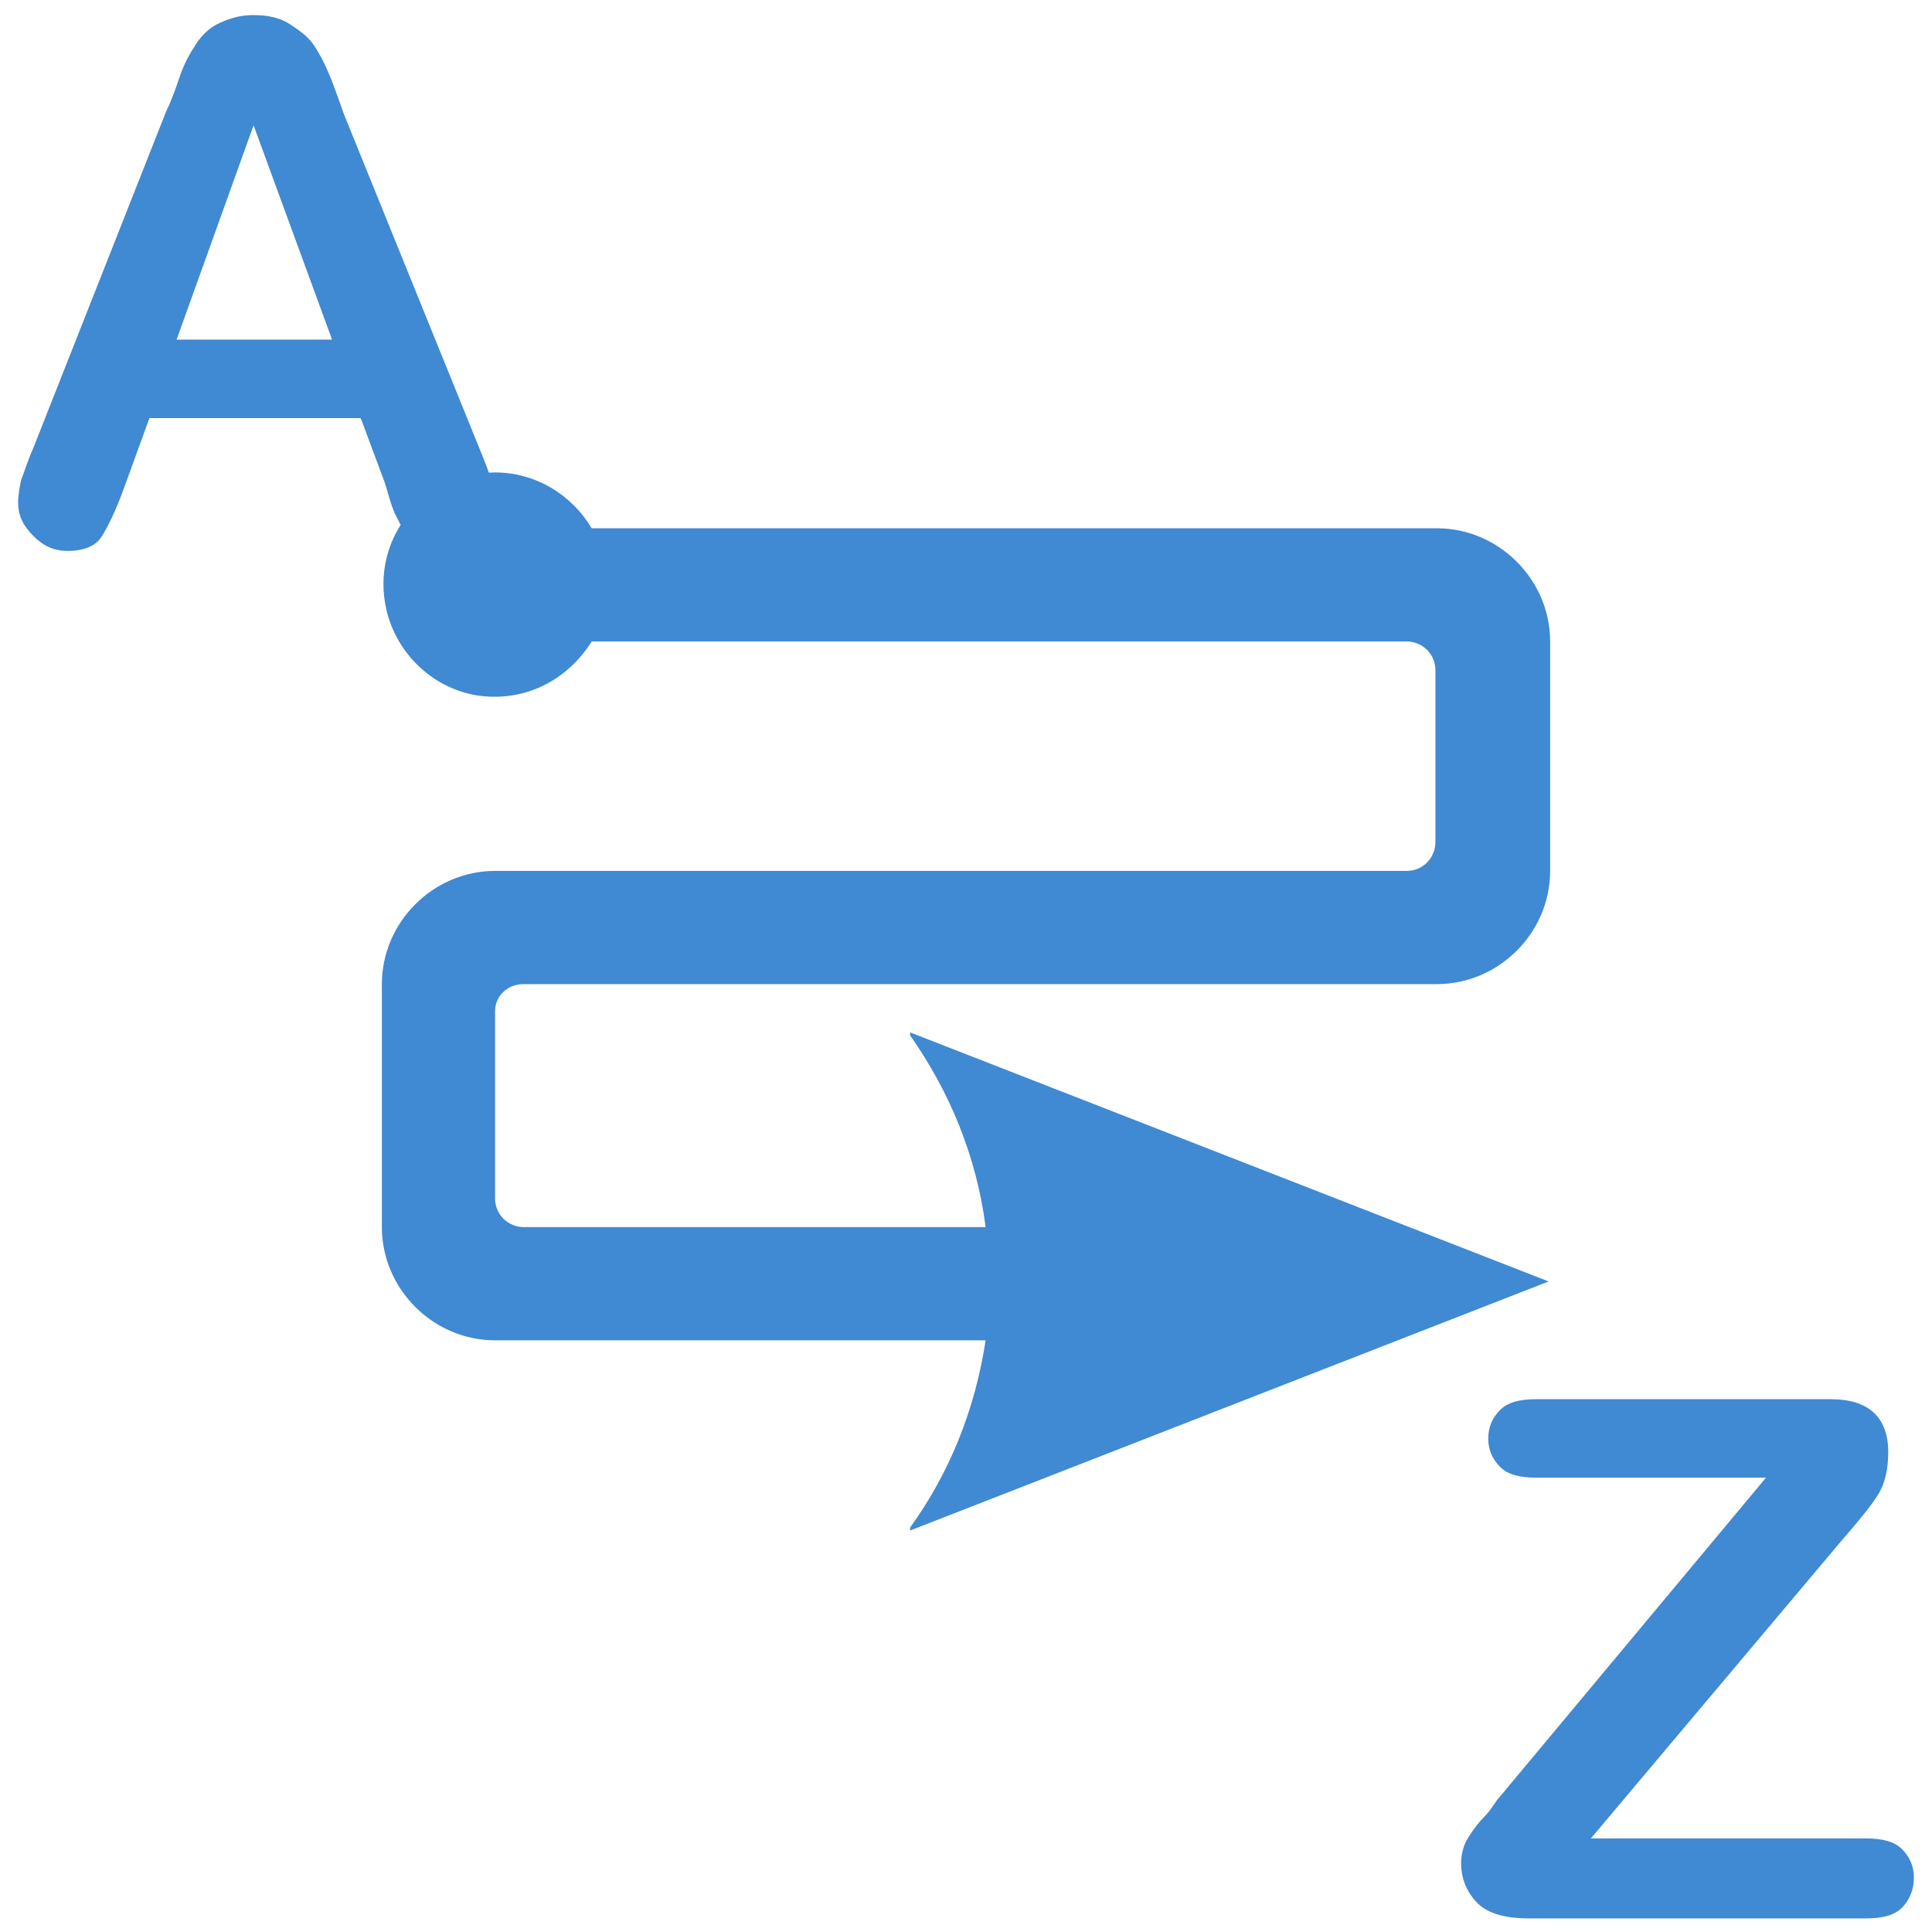
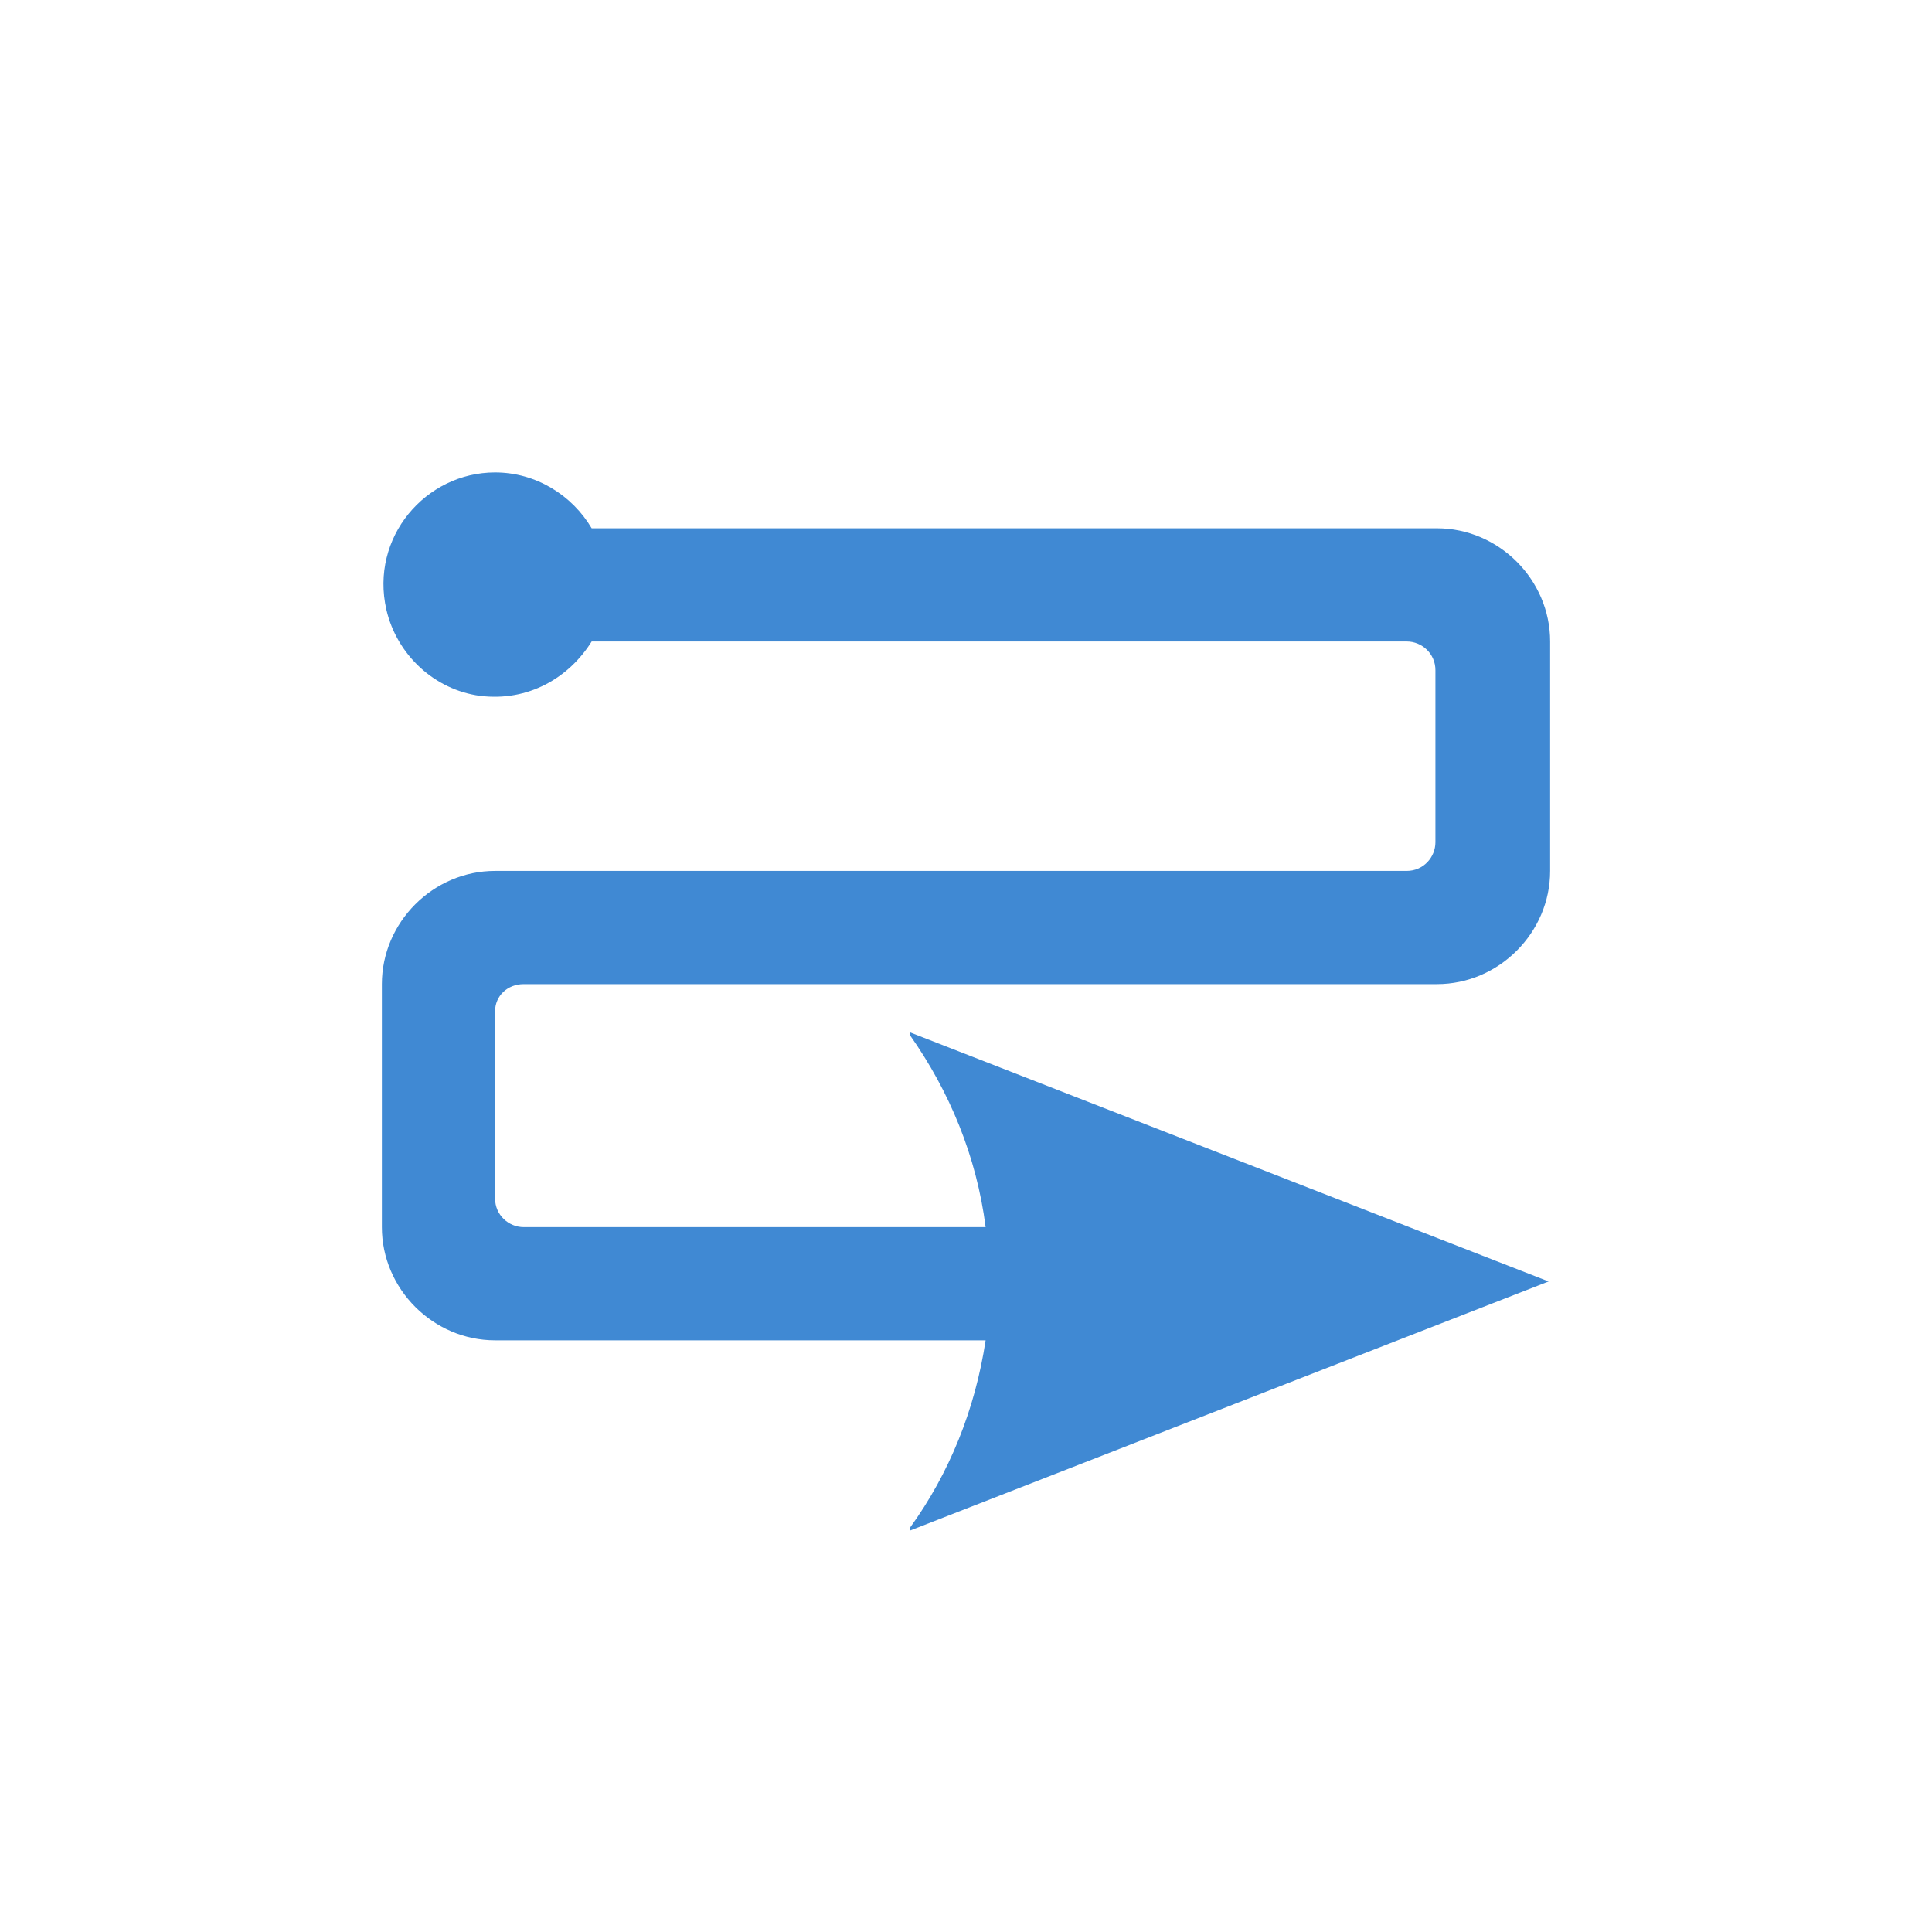
<svg xmlns="http://www.w3.org/2000/svg" xmlns:ns1="http://sodipodi.sourceforge.net/DTD/sodipodi-0.dtd" xmlns:ns2="http://www.inkscape.org/namespaces/inkscape" version="1.1" id="svg13181" ns1:docname="order_az_ul2dr_h.svg" ns2:version="0.91 r13725" x="0px" y="0px" viewBox="0 0 128 128" enable-background="new 0 0 128 128" xml:space="preserve">
  <defs>
    <ns2:path-effect id="path-effect16072" effect="spiro" is_visible="true" />
    <ns2:path-effect id="path-effect13279" effect="spiro" is_visible="true" />
    <ns2:path-effect id="path-effect13267" effect="spiro" is_visible="true" />
    <ns2:path-effect id="path-effect13263" effect="spiro" is_visible="true" />
  </defs>
  <ns1:namedview id="base" ns2:cy="69.033705" ns2:cx="17.08027" ns2:zoom="4.6017184" showgrid="true" pagecolor="#ffffff" borderopacity="1.0" bordercolor="#666666" ns2:bbox-paths="true" ns2:snap-object-midpoints="true" ns2:snap-bbox-midpoints="true" ns2:grid-bbox="true" ns2:document-units="px" ns2:current-layer="layer1" ns2:window-maximized="1" ns2:window-y="-8" ns2:window-x="-8" ns2:snap-to-guides="false" ns2:window-width="1920" ns2:snap-bbox="true" ns2:pageshadow="2" ns2:window-height="1018" ns2:pageopacity="0.0" ns2:snap-global="false">
    <ns2:grid type="xygrid" id="grid13259" />
  </ns1:namedview>
  <g>
    <path fill="#4089D3" d="M34.7,65.2h60.5h0c4.1,0,7.5-3.4,7.5-7.5v0V42.5v0c0-4.1-3.4-7.5-7.5-7.5h-0.6H39.2   c-1.3-2.2-3.7-3.7-6.4-3.7c-4.6,0-8.3,4.3-7.2,9.1c0.7,3,3.2,5.3,6.2,5.7c3.2,0.4,5.9-1.2,7.4-3.6h54c1,0,1.9,0.8,1.9,1.9v11.4   c0,1-0.8,1.9-1.9,1.9H33.4h-0.6c-4.1,0-7.5,3.4-7.5,7.5v0v16.1v0c0,4.1,3.4,7.5,7.5,7.5h0h32.5c-0.7,4.6-2.4,8.8-5,12.4v0.2   l42.3-16.5L60.3,68.4v0.2c2.6,3.7,4.4,8,5,12.7H34.7c-1,0-1.9-0.8-1.9-1.9V67C32.8,66,33.6,65.2,34.7,65.2z" />
    <g>
-       <path fill="#4089D3" d="M25.5,32l-1.6-4.3h-14l-1.6,4.4c-0.6,1.7-1.2,2.9-1.6,3.5s-1.2,0.9-2.2,0.9c-0.9,0-1.6-0.3-2.3-1    s-1-1.4-1-2.2c0-0.5,0.1-1,0.2-1.5c0.2-0.5,0.4-1.2,0.8-2.1l8.8-22.3c0.3-0.6,0.6-1.4,0.9-2.3s0.7-1.6,1.1-2.2s0.9-1.1,1.6-1.4    S15.9,1,16.8,1c1,0,1.8,0.2,2.4,0.6s1.2,0.8,1.6,1.4s0.7,1.2,1,1.9s0.6,1.6,1,2.7l9,22.2c0.7,1.7,1.1,2.9,1.1,3.7    c0,0.8-0.3,1.5-1,2.2s-1.5,1-2.4,1c-0.5,0-1-0.1-1.4-0.3s-0.7-0.5-1-0.8s-0.6-0.9-0.9-1.5S25.7,32.6,25.5,32z M11.7,22.5H22    L16.8,8.3L11.7,22.5z" />
-     </g>
+       </g>
    <g>
-       <path fill="#4089D3" d="M99.4,119l17.6-21.1h-15.2c-1.1,0-1.9-0.2-2.4-0.7s-0.8-1.1-0.8-1.9c0-0.8,0.3-1.4,0.8-1.9    s1.3-0.7,2.4-0.7h19.5c2.5,0,3.8,1.2,3.8,3.5c0,1.1-0.2,2-0.6,2.7s-1.3,1.8-2.6,3.3l-16.5,19.6h18.2c1.1,0,1.9,0.2,2.4,0.7    s0.8,1.1,0.8,1.9c0,0.8-0.3,1.5-0.8,2s-1.3,0.7-2.4,0.7h-22.3c-1.5,0-2.7-0.3-3.4-1s-1.1-1.6-1.1-2.7c0-0.4,0.1-0.8,0.2-1.1    s0.3-0.6,0.5-0.9s0.5-0.7,0.9-1.1S99.1,119.3,99.4,119z" />
-     </g>
+       </g>
  </g>
</svg>